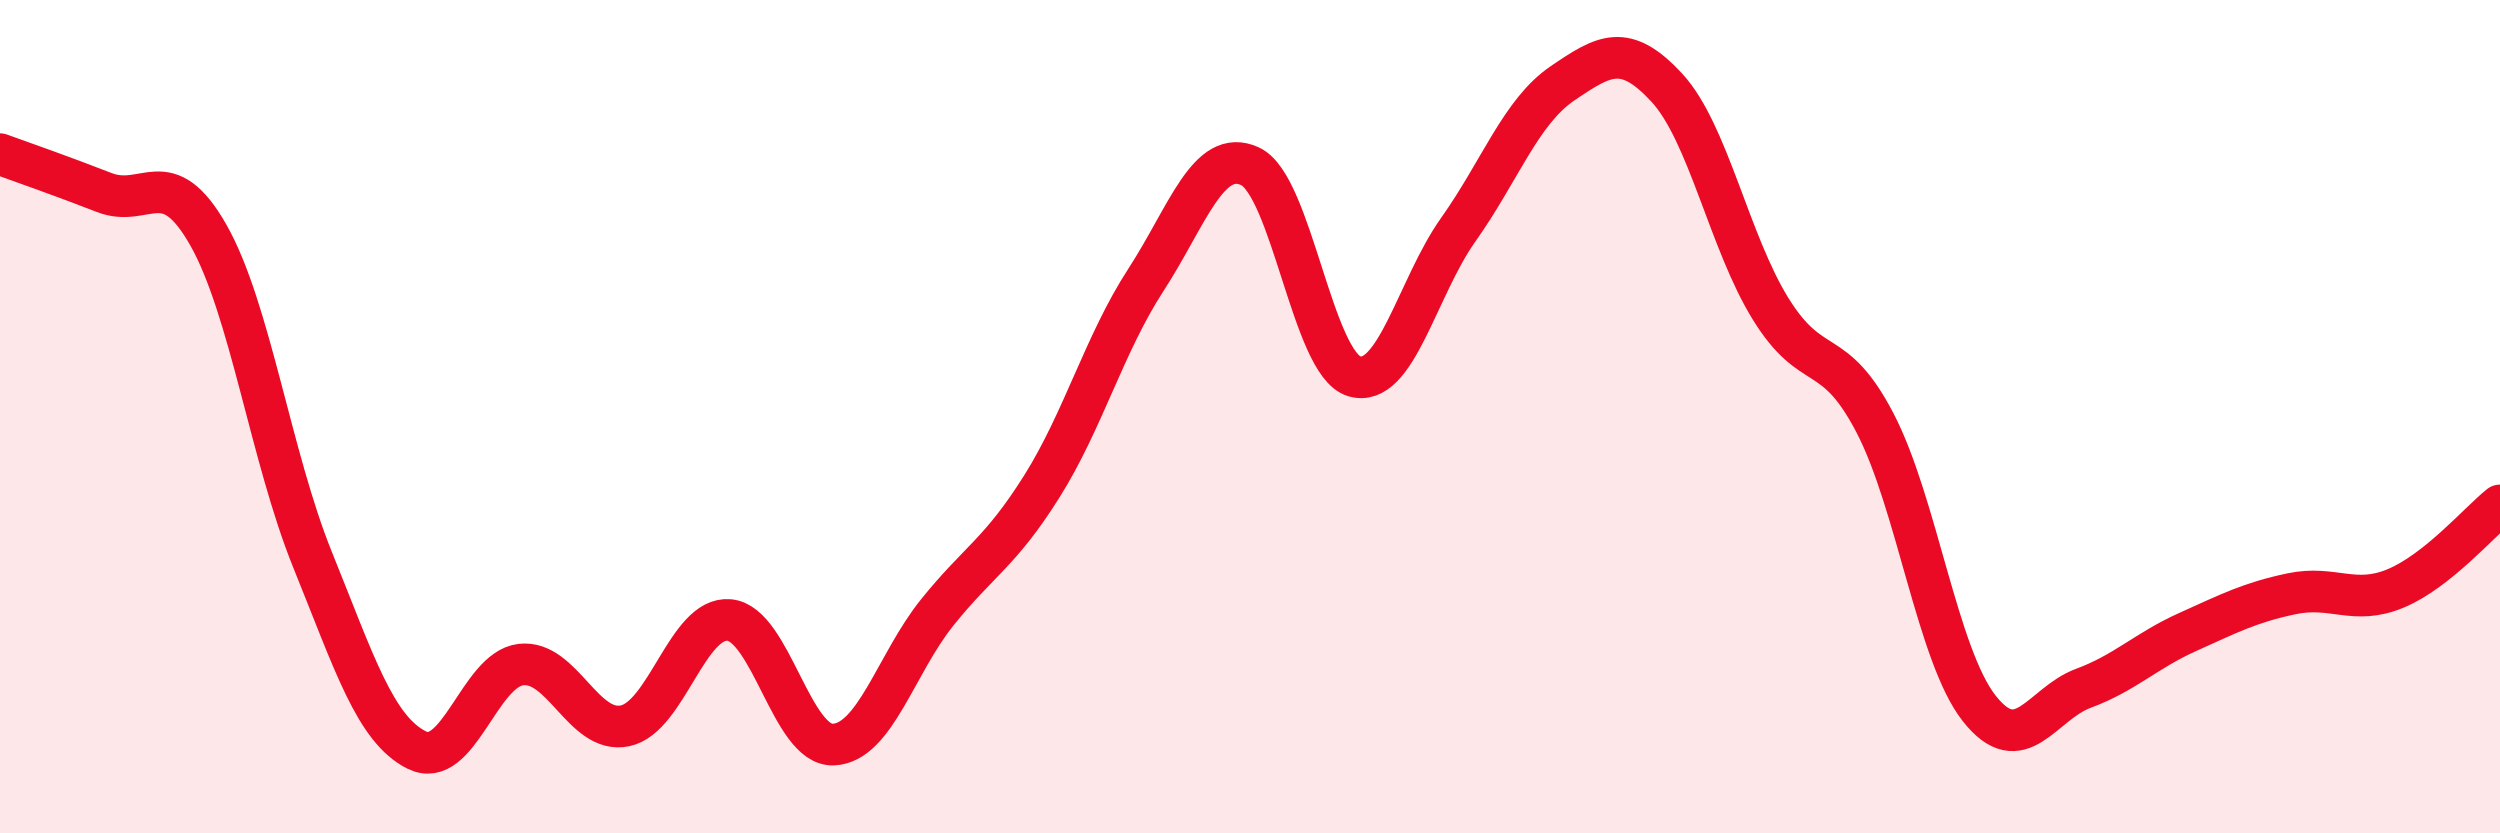
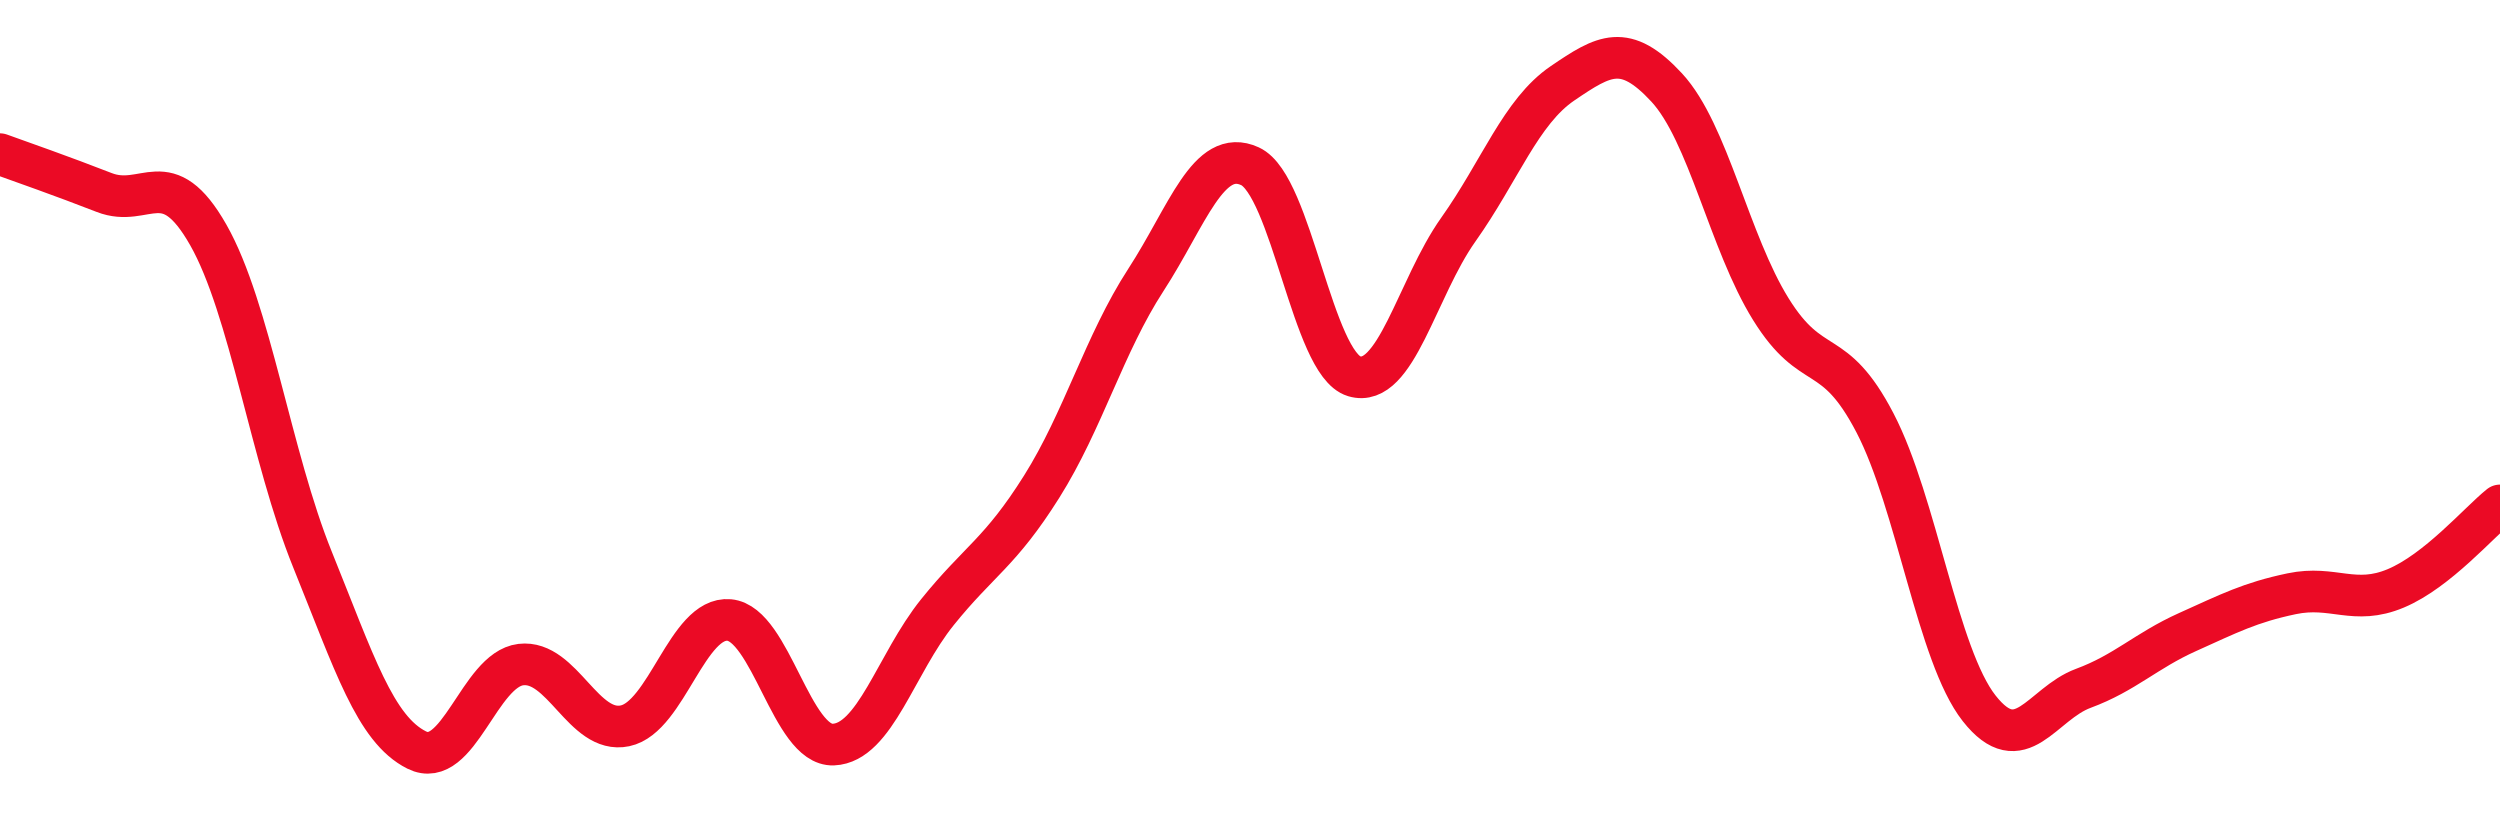
<svg xmlns="http://www.w3.org/2000/svg" width="60" height="20" viewBox="0 0 60 20">
-   <path d="M 0,3.7 C 0.5,3.88 1.5,4.23 2.5,4.62 C 3.5,5.01 4,3.88 5,5.64 C 6,7.4 6.5,10.96 7.5,13.43 C 8.5,15.9 9,17.5 10,18 C 11,18.5 11.5,16.07 12.5,15.95 C 13.5,15.83 14,17.63 15,17.42 C 16,17.21 16.5,14.79 17.5,14.88 C 18.5,14.97 19,17.91 20,17.87 C 21,17.83 21.5,15.93 22.5,14.69 C 23.5,13.45 24,13.27 25,11.68 C 26,10.09 26.5,8.26 27.5,6.72 C 28.5,5.18 29,3.53 30,3.99 C 31,4.45 31.5,8.73 32.5,9.03 C 33.5,9.33 34,6.92 35,5.51 C 36,4.1 36.5,2.68 37.5,2 C 38.5,1.32 39,1.02 40,2.1 C 41,3.18 41.5,5.81 42.5,7.42 C 43.5,9.03 44,8.23 45,10.15 C 46,12.07 46.5,15.73 47.5,17 C 48.5,18.27 49,16.89 50,16.52 C 51,16.15 51.5,15.62 52.5,15.17 C 53.5,14.72 54,14.46 55,14.25 C 56,14.04 56.5,14.54 57.5,14.12 C 58.5,13.7 59.5,12.53 60,12.13L60 20L0 20Z" fill="#EB0A25" opacity="0.1" stroke-linecap="round" stroke-linejoin="round" />
  <path d="M 0,3.7 C 0.5,3.88 1.5,4.23 2.5,4.62 C 3.5,5.01 4,3.88 5,5.64 C 6,7.4 6.5,10.96 7.5,13.43 C 8.5,15.9 9,17.5 10,18 C 11,18.5 11.5,16.07 12.5,15.95 C 13.5,15.83 14,17.63 15,17.42 C 16,17.21 16.5,14.79 17.5,14.88 C 18.5,14.97 19,17.91 20,17.87 C 21,17.83 21.5,15.93 22.5,14.69 C 23.5,13.45 24,13.27 25,11.68 C 26,10.09 26.5,8.26 27.5,6.72 C 28.5,5.18 29,3.53 30,3.99 C 31,4.45 31.5,8.73 32.5,9.03 C 33.5,9.33 34,6.92 35,5.51 C 36,4.1 36.5,2.68 37.5,2 C 38.5,1.32 39,1.02 40,2.1 C 41,3.18 41.5,5.81 42.5,7.42 C 43.5,9.03 44,8.23 45,10.15 C 46,12.07 46.5,15.73 47.5,17 C 48.5,18.27 49,16.89 50,16.52 C 51,16.15 51.5,15.62 52.5,15.17 C 53.5,14.72 54,14.46 55,14.25 C 56,14.04 56.5,14.54 57.5,14.12 C 58.5,13.7 59.5,12.53 60,12.13" stroke="#EB0A25" stroke-width="1" fill="none" stroke-linecap="round" stroke-linejoin="round" />
</svg>